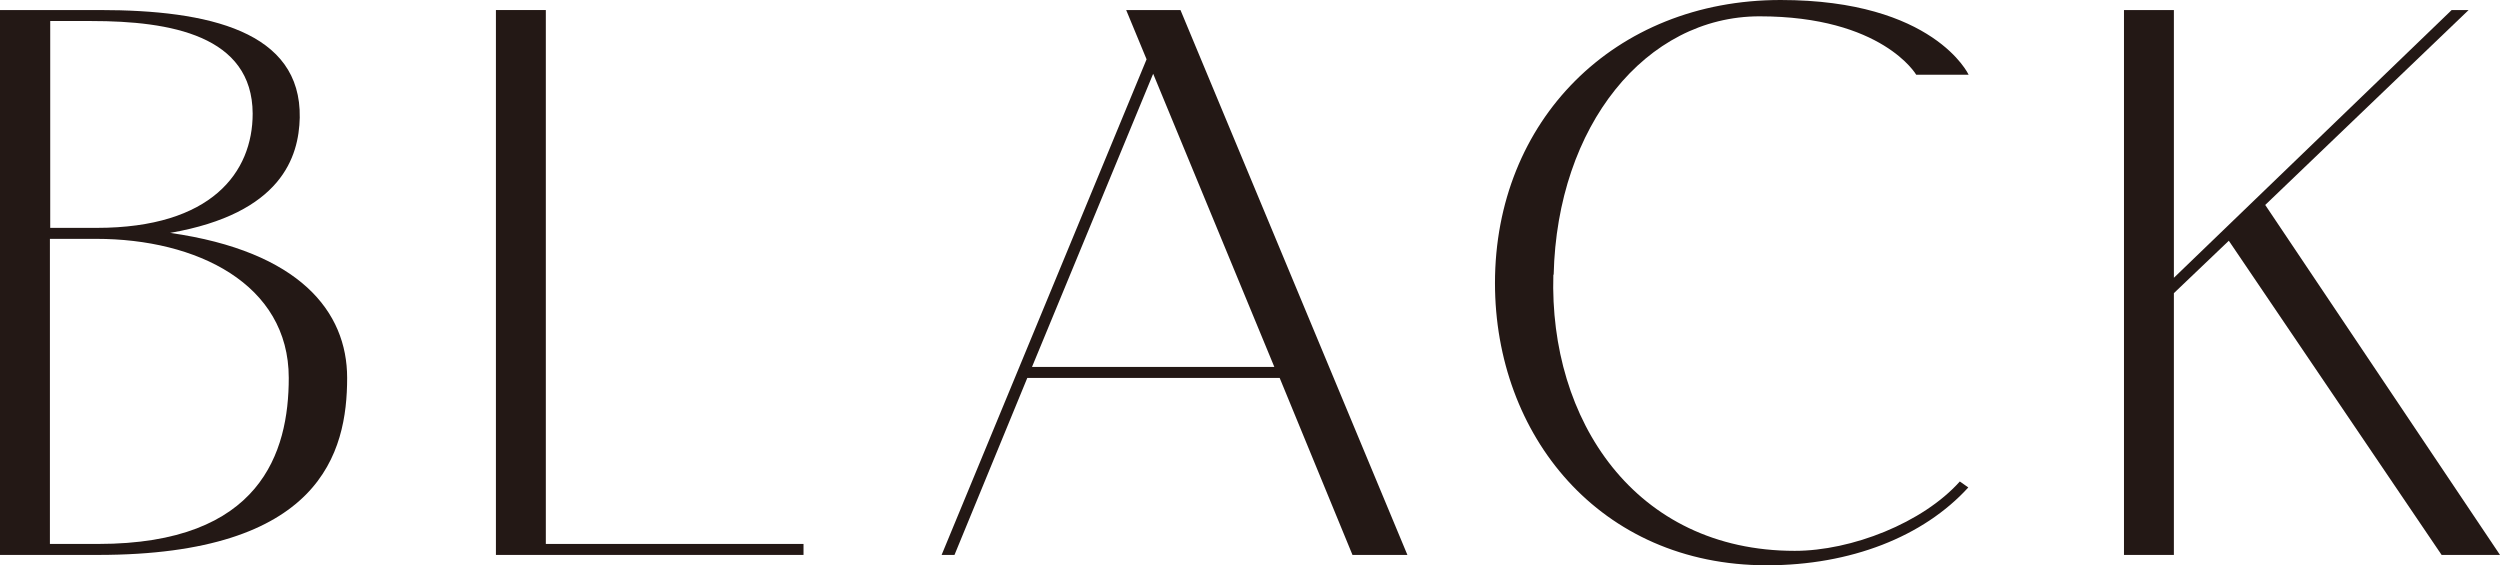
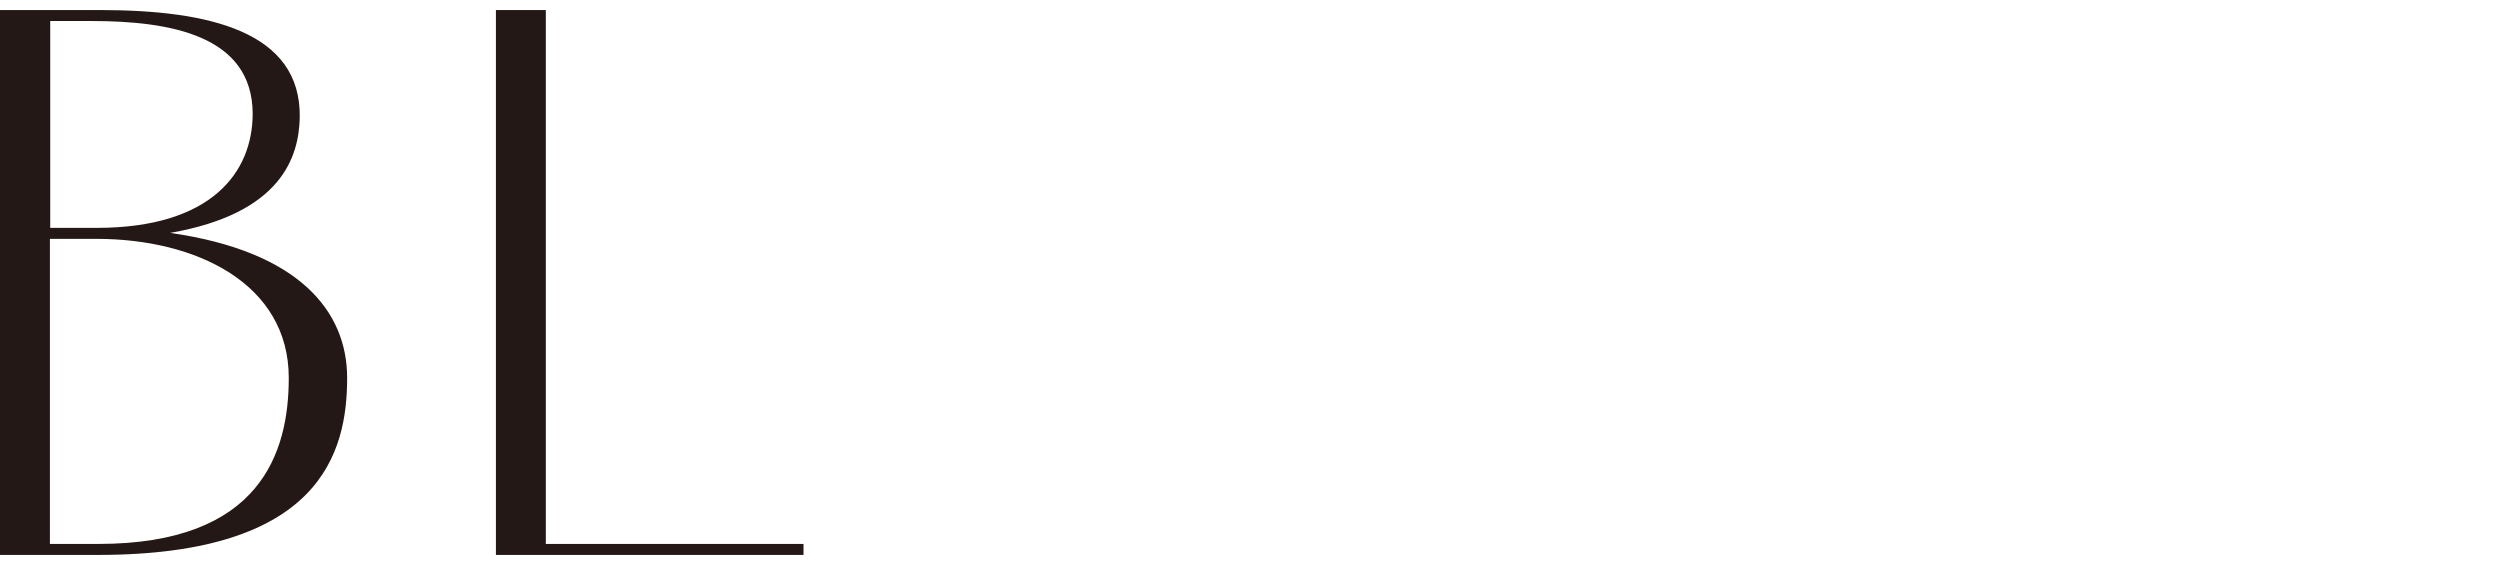
<svg xmlns="http://www.w3.org/2000/svg" id="_レイヤー_2" viewBox="0 0 79.65 18">
  <defs>
    <style>.cls-1{fill:#231815;}</style>
  </defs>
  <g id="design">
    <path class="cls-1" d="M0,.32h3.18c3.46,0,6.42.67,6.37,3.43-.03,1.24-.57,3.05-4.13,3.67,4.13.59,5.64,2.51,5.64,4.62,0,2.38-.84,5.64-7.94,5.64H0V.32ZM3.08,7.26c3.67,0,4.97-1.78,4.97-3.64C8.04,1.13,5.43.67,2.92.67h-1.32v6.59h1.48ZM9.2,12.04c0-3-2.94-4.43-6.13-4.43h-1.48v9.72h1.54c5.18,0,6.07-2.92,6.07-5.29Z" />
    <path class="cls-1" d="M17.39.32v17.01h8.21v.35h-9.8V.32h1.59Z" />
-     <path class="cls-1" d="M40.77,12.04h-8.04l-2.32,5.64h-.41l6.53-15.79-.65-1.57h1.73l7.23,17.36h-1.75l-2.32-5.64ZM40.6,11.69l-3.86-9.34-3.86,9.34h7.72Z" />
-     <path class="cls-1" d="M49.49,8.75c-.14,4.62,2.59,8.8,7.69,8.8,1.81,0,4.08-.89,5.26-2.21l.27.19c-1.43,1.57-3.75,2.48-6.42,2.48-5.34,0-8.66-4.16-8.66-8.99,0-5.16,3.78-9.02,9.1-9.02,4.89,0,5.99,2.38,5.99,2.38h-1.67s-1.08-1.86-4.99-1.86c-3.62,0-6.45,3.48-6.56,8.23Z" />
-     <path class="cls-1" d="M71.01,7.67l-1.75,1.67v8.34h-1.59V.32h1.59v8.53L78.11.32h.54l-6.48,6.21,7.48,11.15h-1.86l-6.78-10.01Z" />
  </g>
</svg>